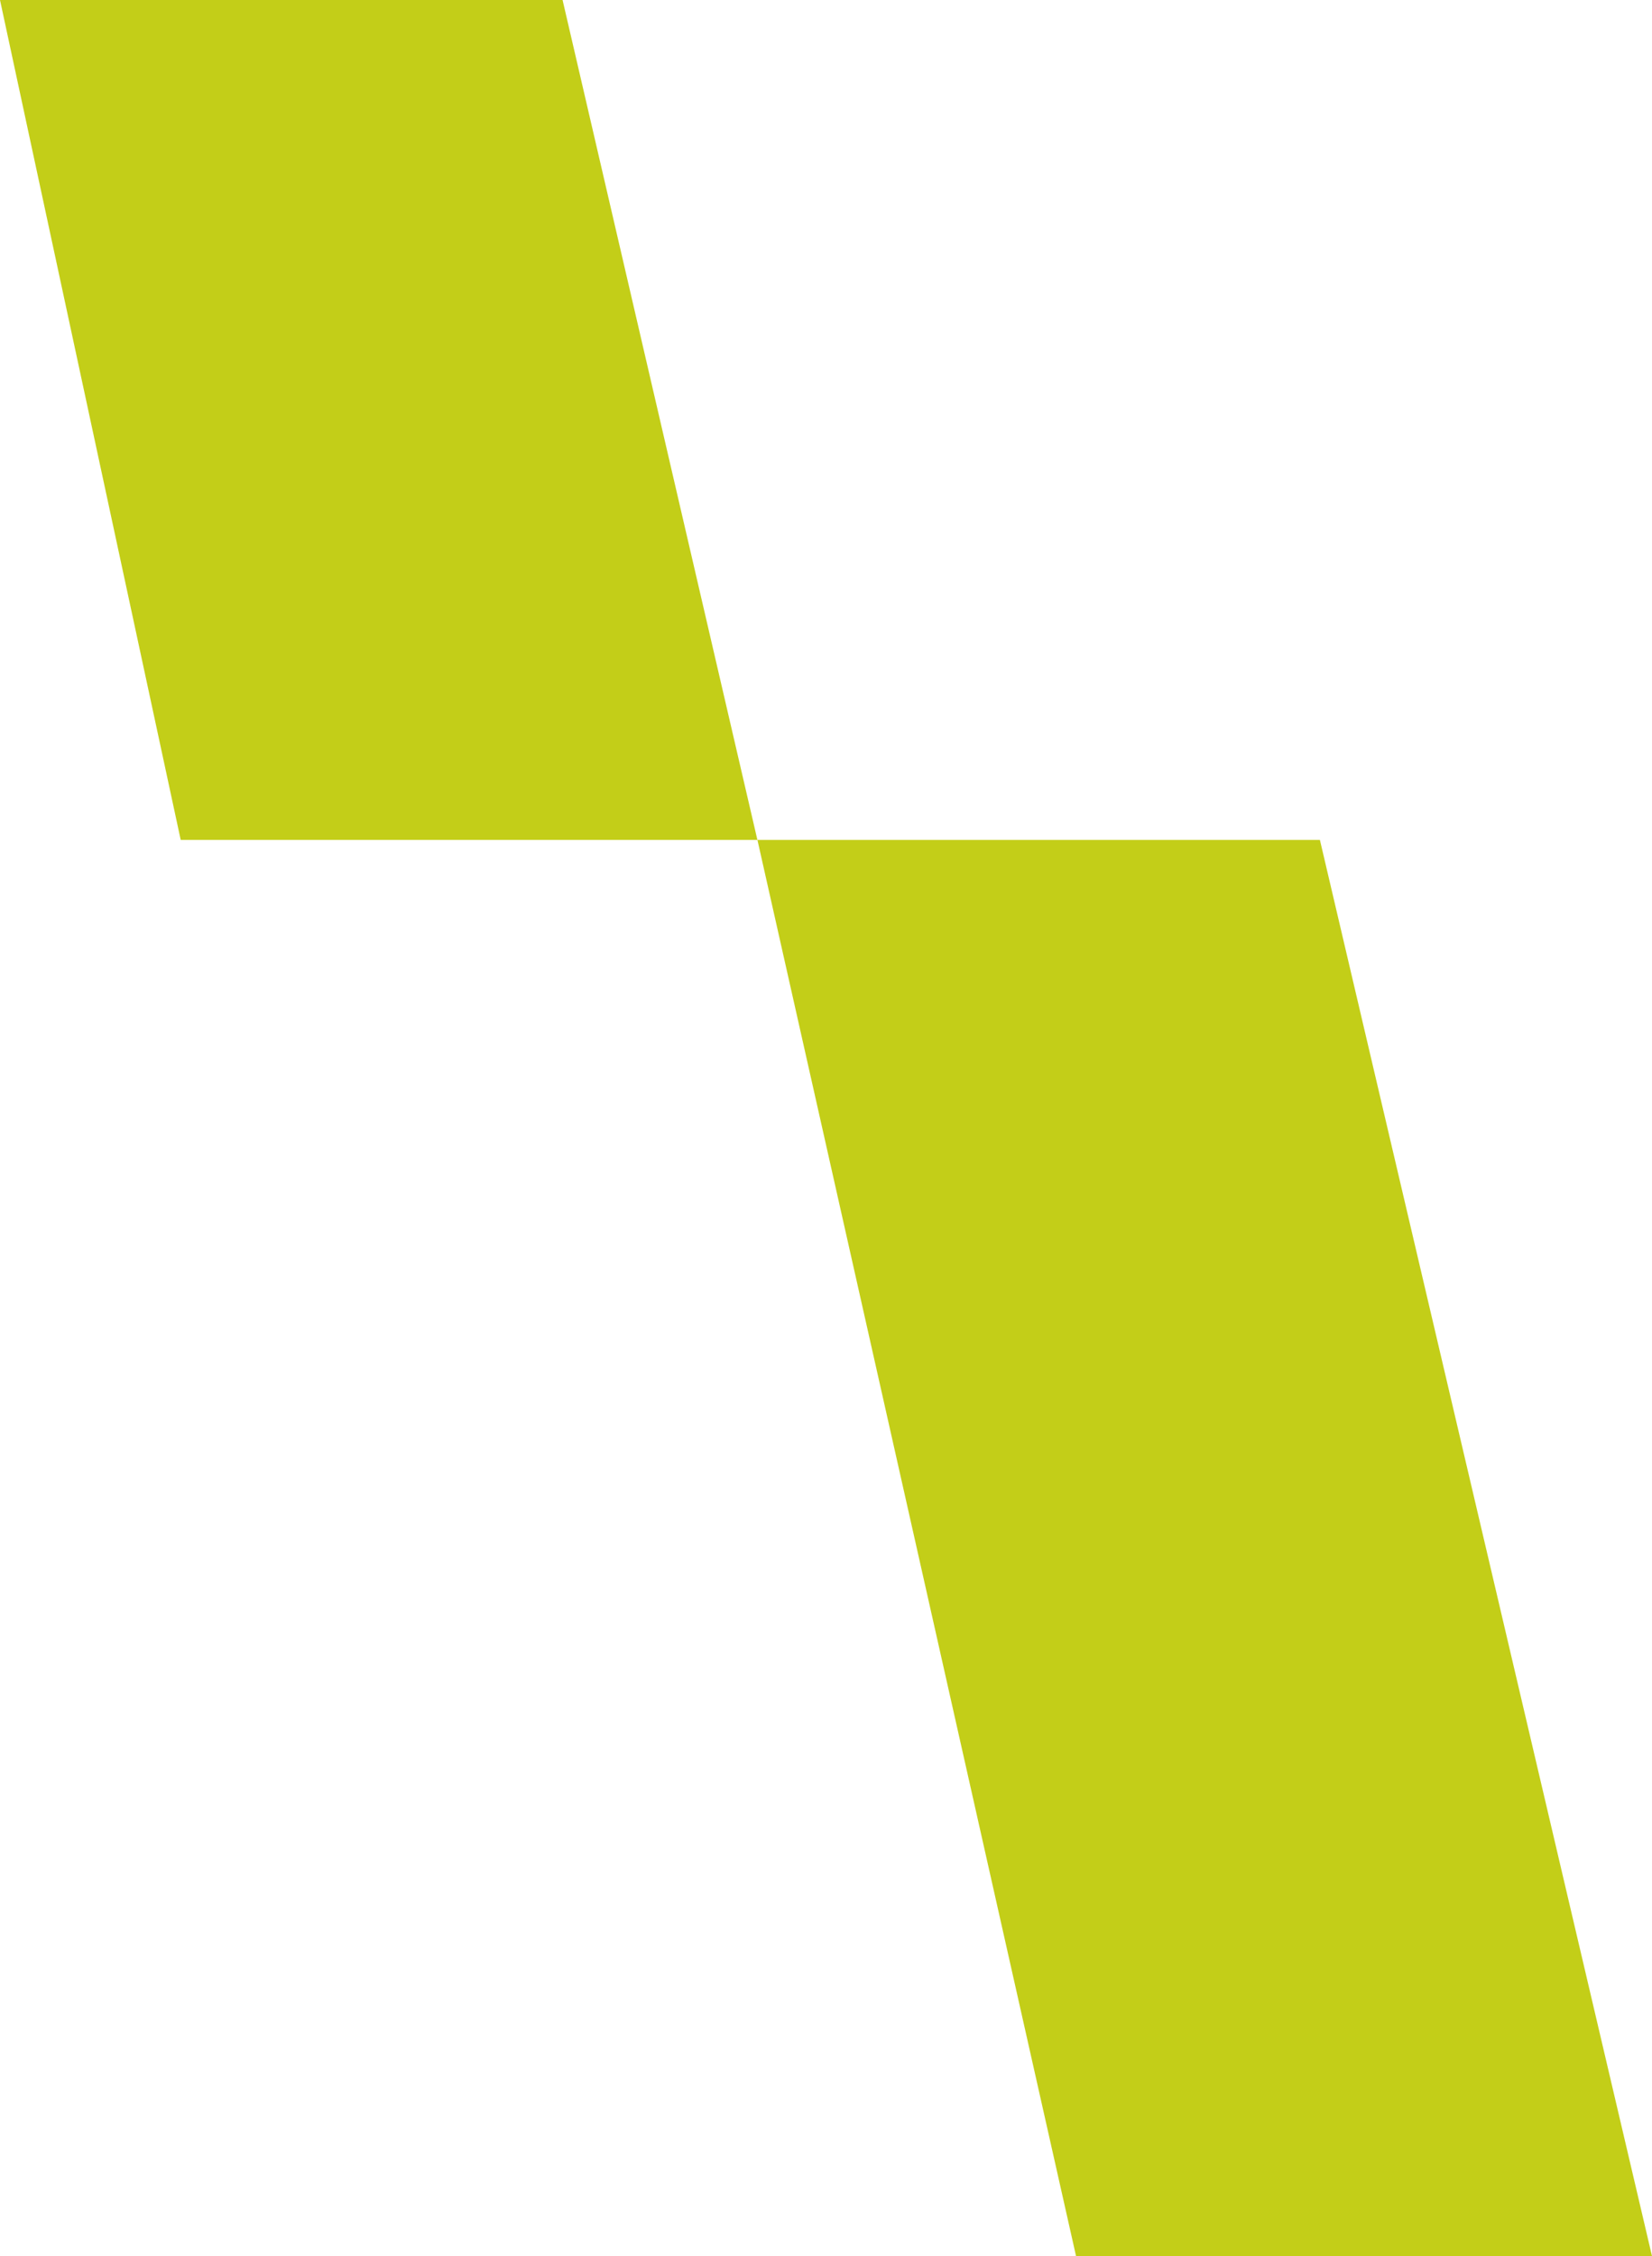
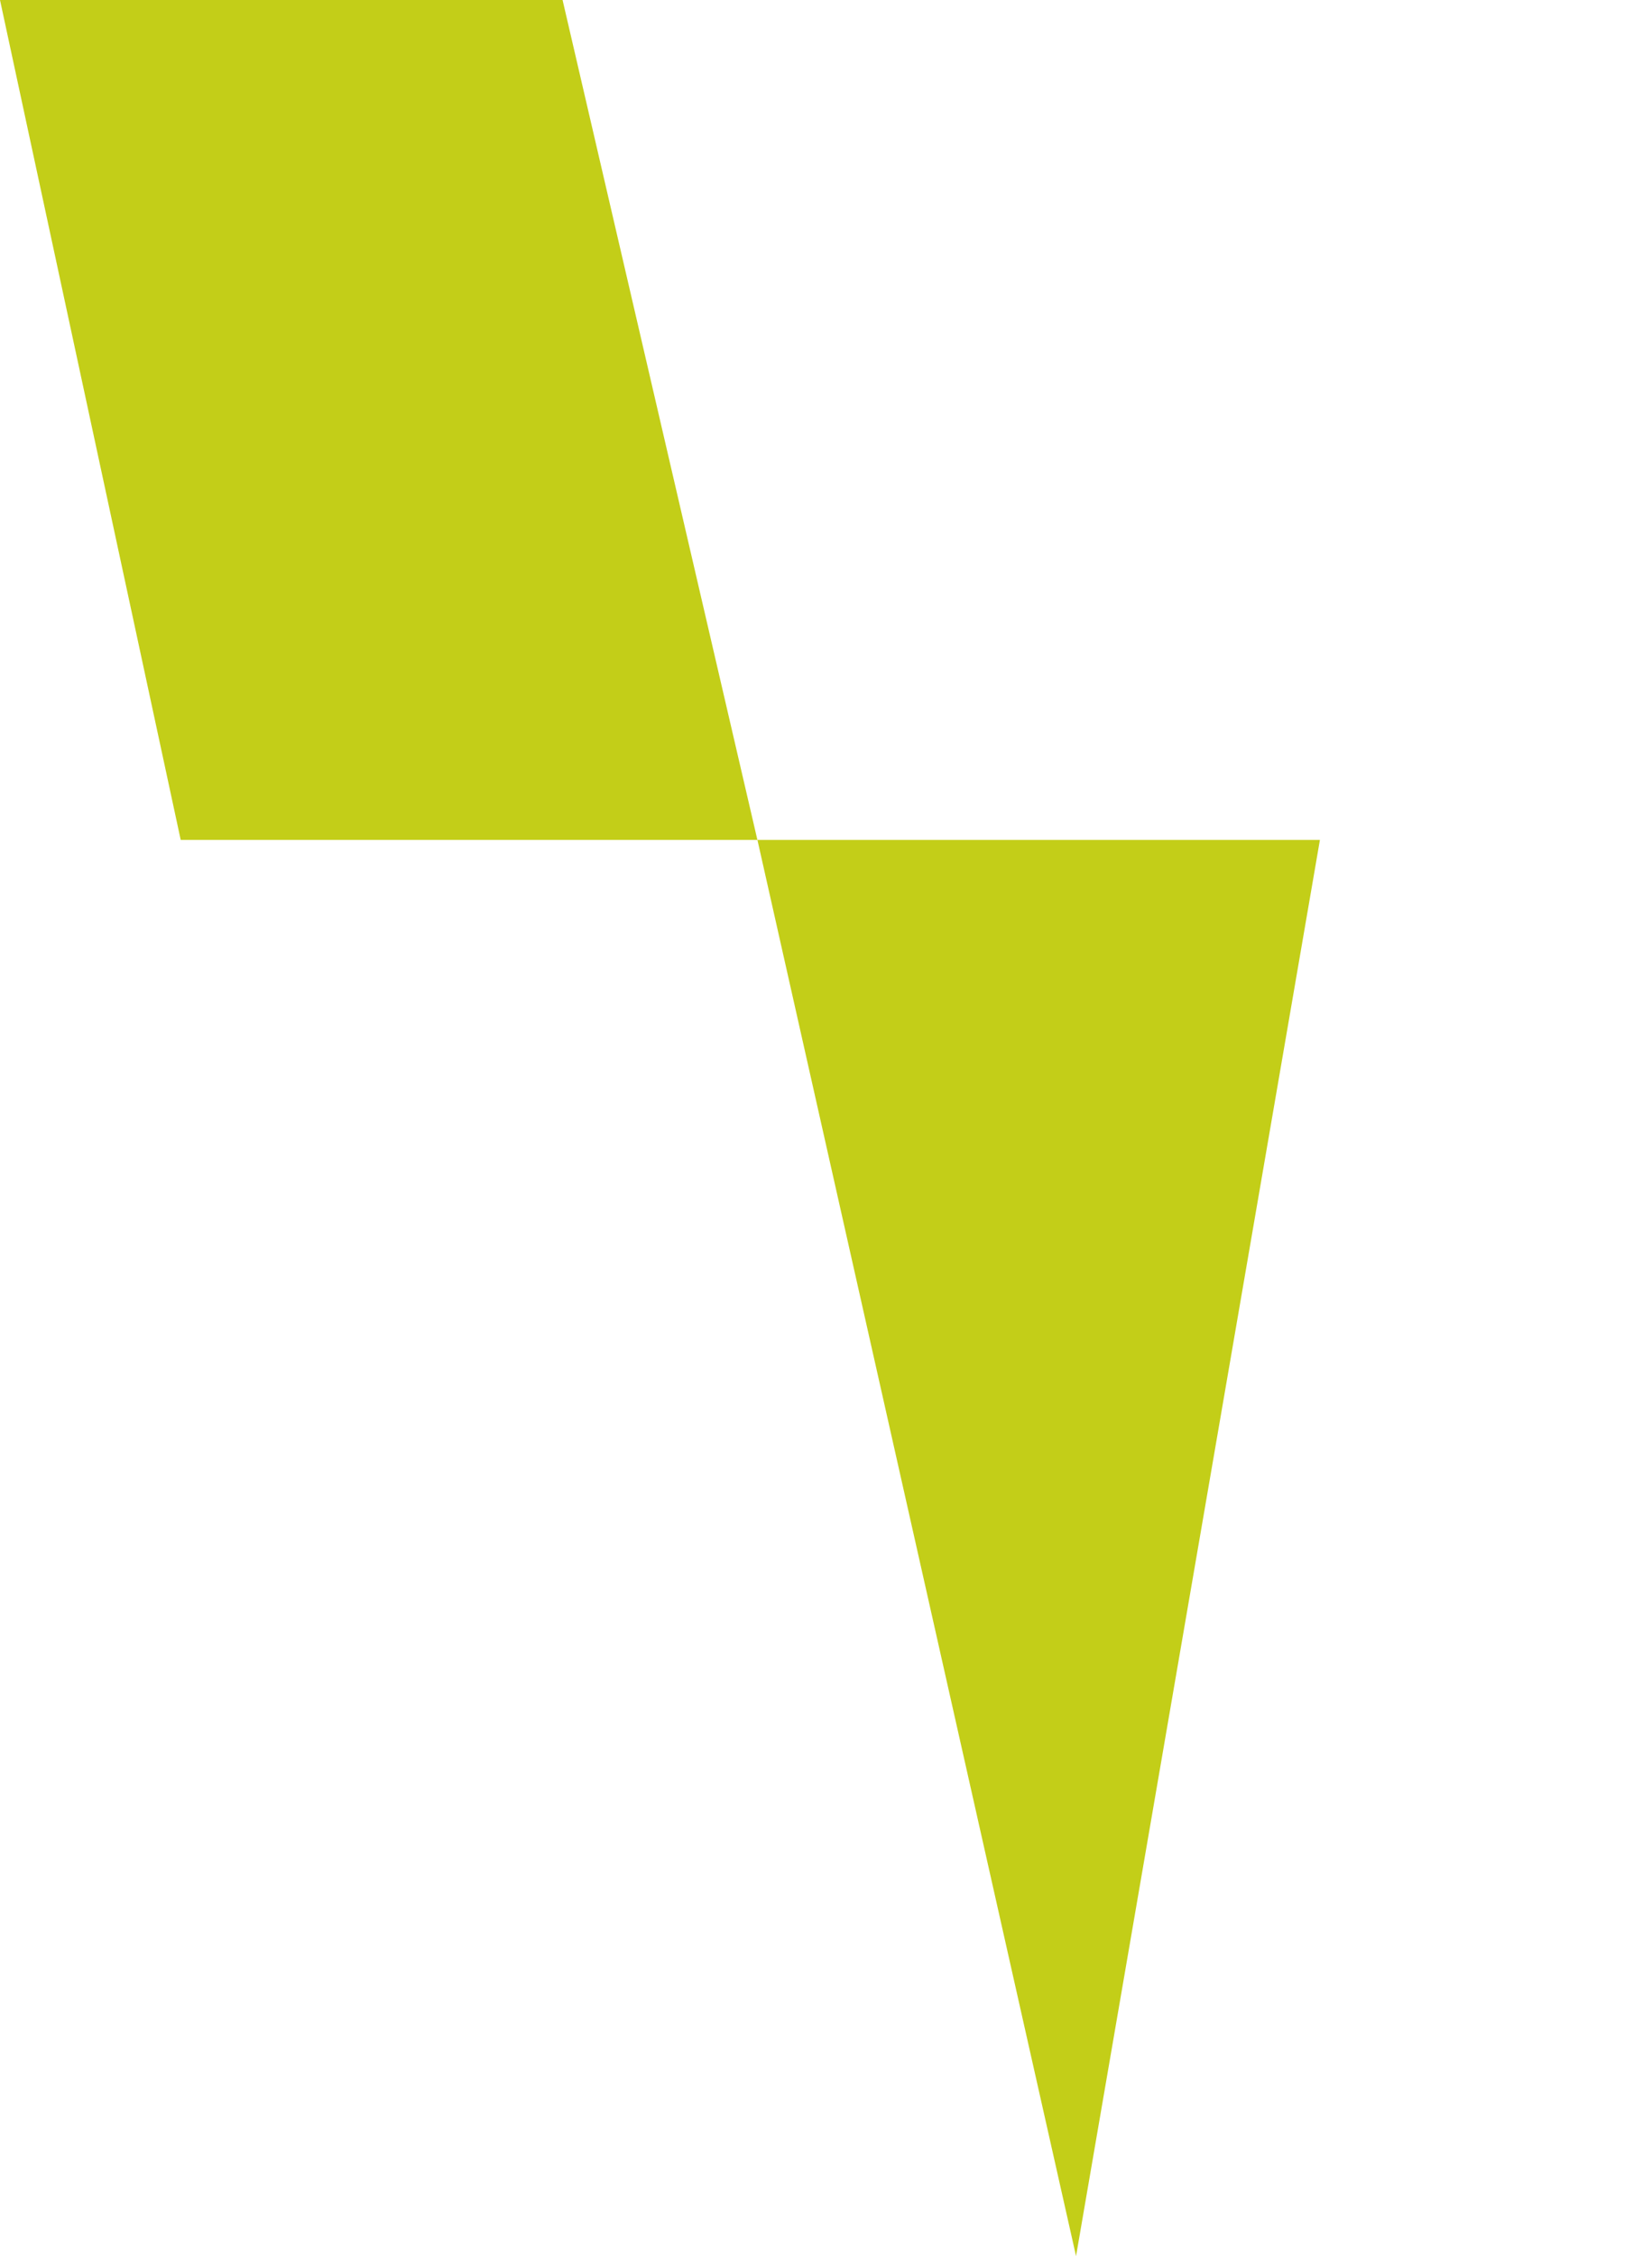
<svg xmlns="http://www.w3.org/2000/svg" width="507.269" height="692.354">
  <g fill="#c3ce18">
-     <path d="m232.578 257.761 97.837 434.592h176.854L405.296 257.761ZM0-.001l55.49 257.762h177.082L172.746-.001Z" />
+     <path d="m232.578 257.761 97.837 434.592L405.296 257.761ZM0-.001l55.49 257.762h177.082L172.746-.001Z" />
  </g>
</svg>